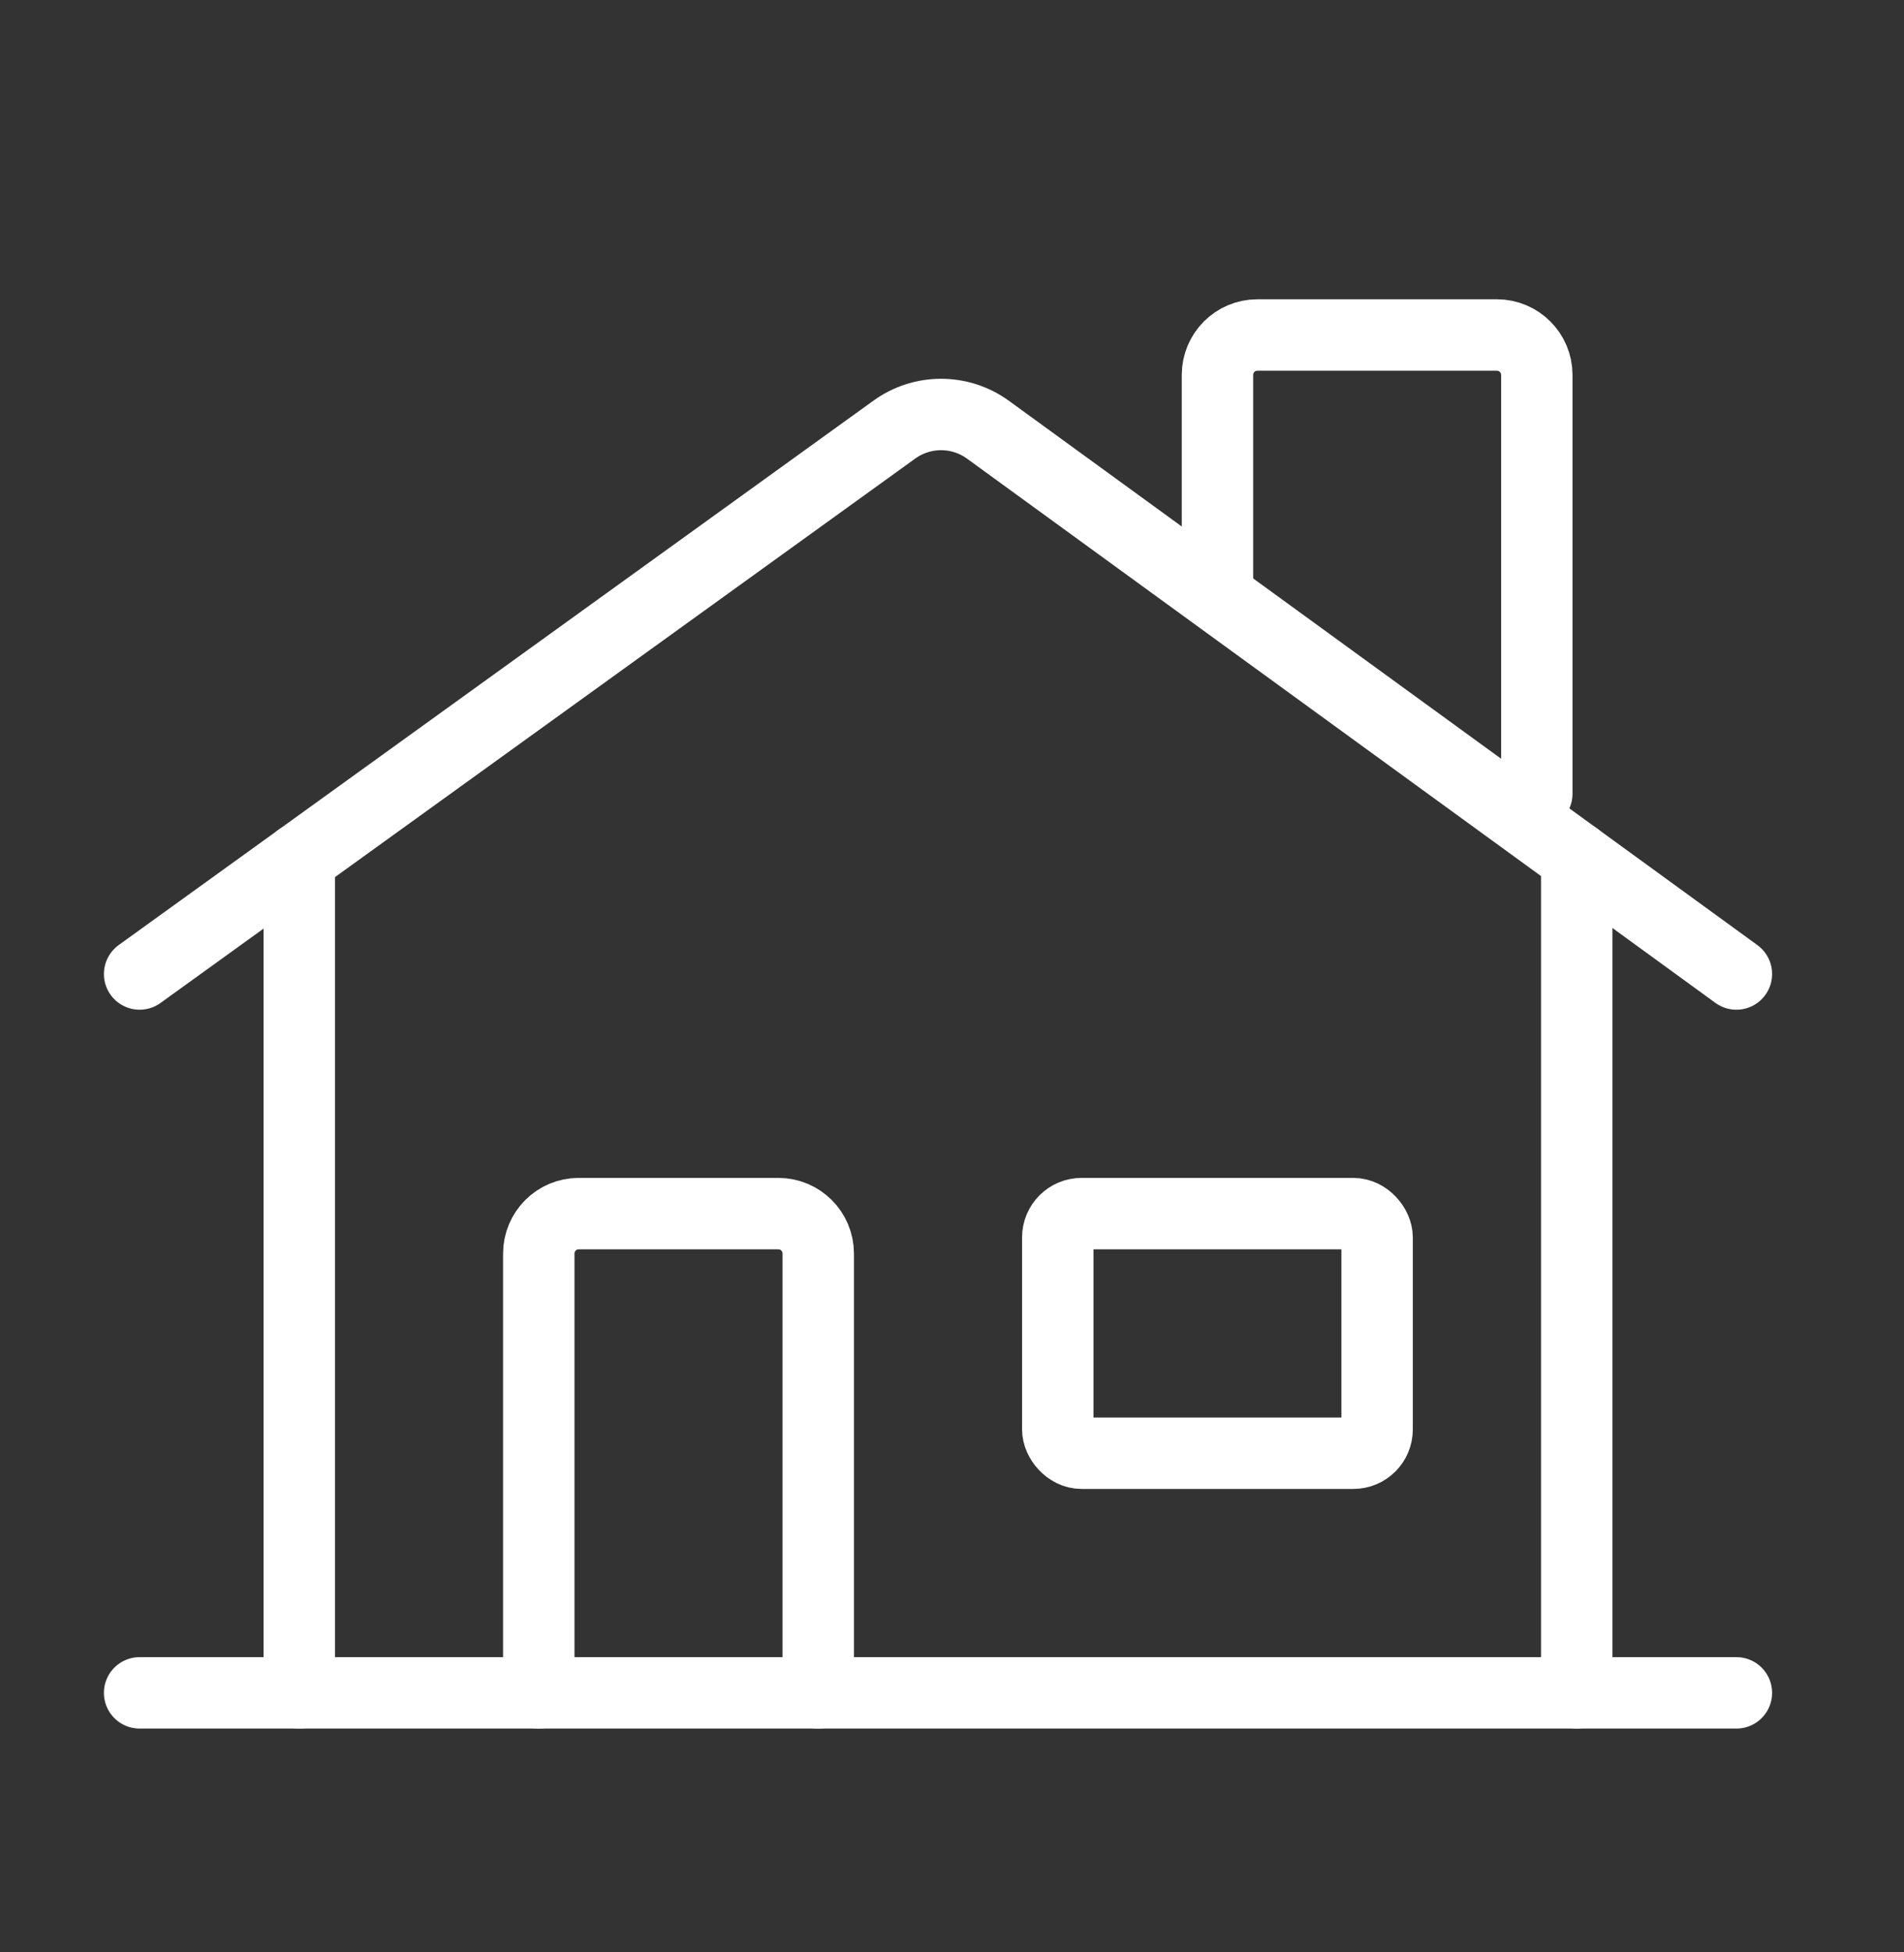
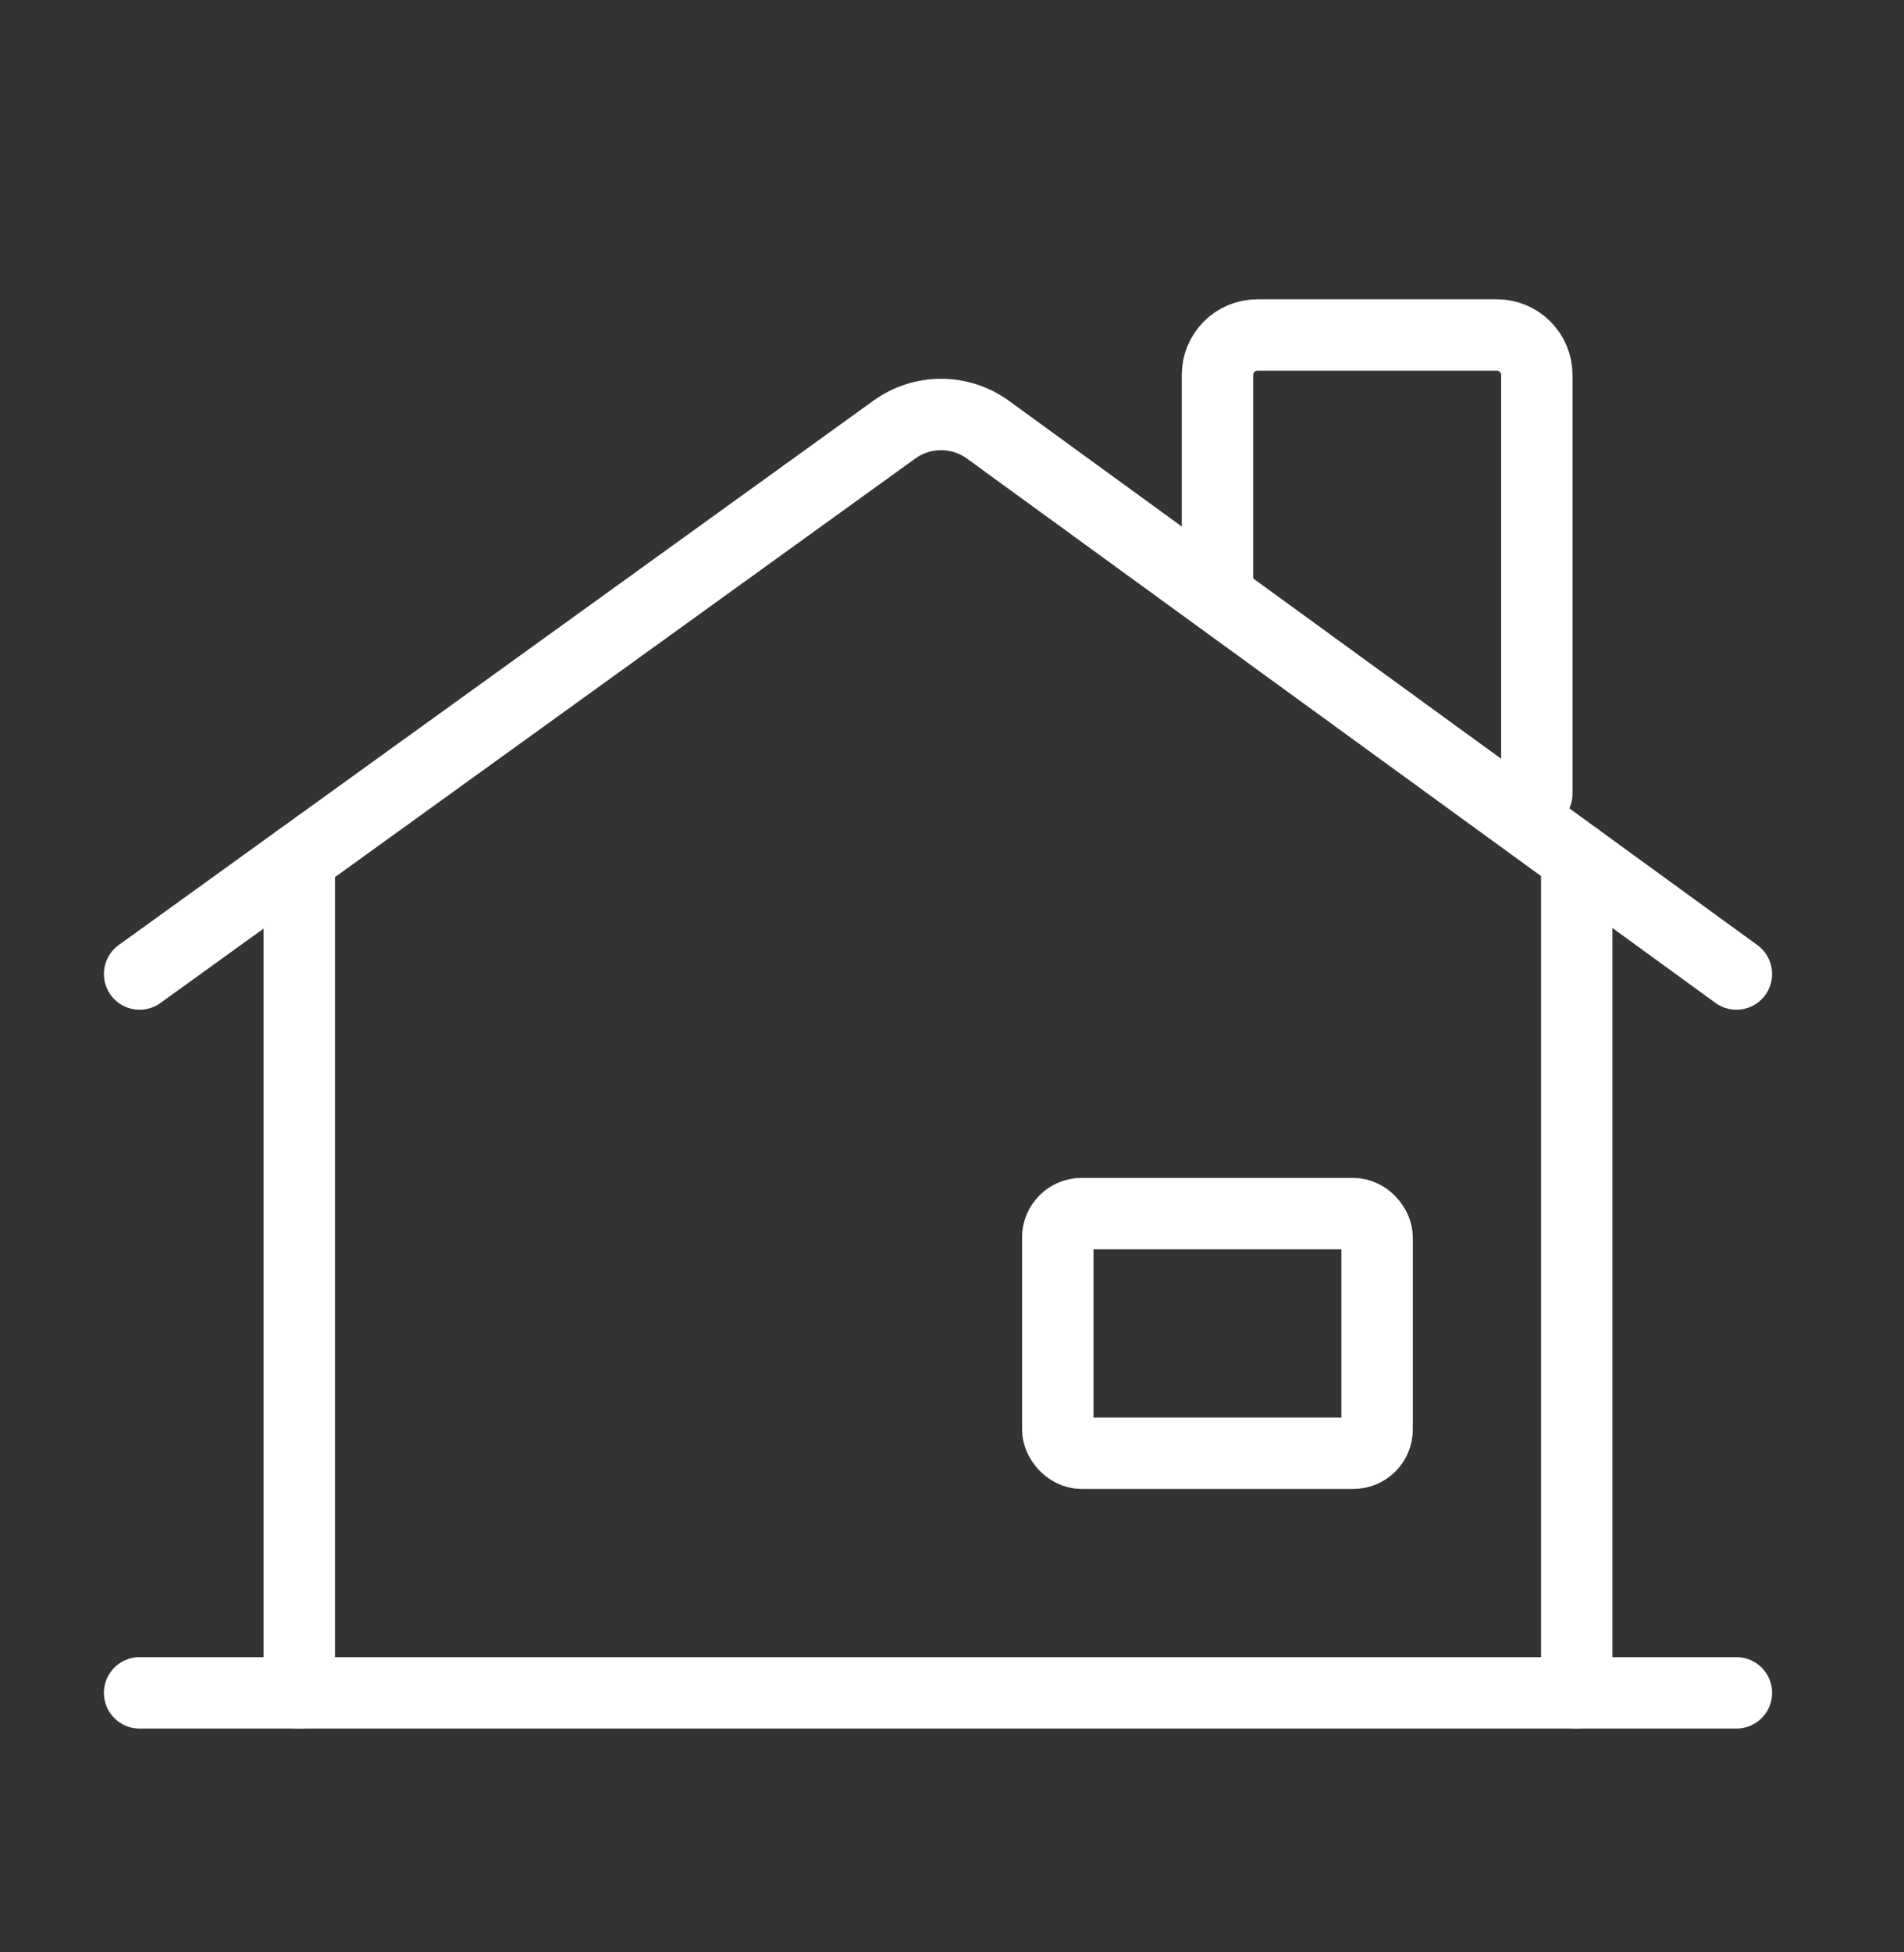
<svg xmlns="http://www.w3.org/2000/svg" width="40" height="41" viewBox="0 0 40 41" fill="none">
  <rect x="0" y="0" width="40" height="41" fill="#333333" stroke="none" />
  <g clip-path="url(#clip0)">
    <path d="M33.125 18.015V35.55" stroke="white" stroke-width="1.5" stroke-linecap="round" stroke-linejoin="round" />
    <path d="M36.479 20.454L20.754 9.023C20.167 8.598 19.374 8.598 18.787 9.023L2.933 20.454" stroke="white" stroke-width="1.5" stroke-linecap="round" stroke-linejoin="round" />
    <path d="M32.286 16.668V7.874C32.286 7.411 31.91 7.035 31.447 7.035H26.415C25.952 7.035 25.577 7.411 25.577 7.874V12.25" stroke="white" stroke-width="1.5" stroke-linecap="round" stroke-linejoin="round" />
    <path d="M36.479 35.55H2.933" stroke="white" stroke-width="1.5" stroke-linecap="round" stroke-linejoin="round" />
    <path d="M6.287 18.035V35.55" stroke="white" stroke-width="1.5" stroke-linecap="round" stroke-linejoin="round" />
    <rect x="22.222" y="25.486" width="6.709" height="5.032" rx="0.5" stroke="white" stroke-width="1.5" stroke-linecap="round" stroke-linejoin="round" />
-     <path d="M11.319 35.55V26.325C11.319 25.861 11.695 25.486 12.158 25.486H16.351C16.814 25.486 17.19 25.861 17.19 26.325V35.55" stroke="white" stroke-width="1.5" stroke-linecap="round" stroke-linejoin="round" />
  </g>
  <defs>
    <clipPath id="clip0">
      <rect width="40" height="40" fill="white" transform="translate(0 0.215)" />
    </clipPath>
  </defs>
</svg>